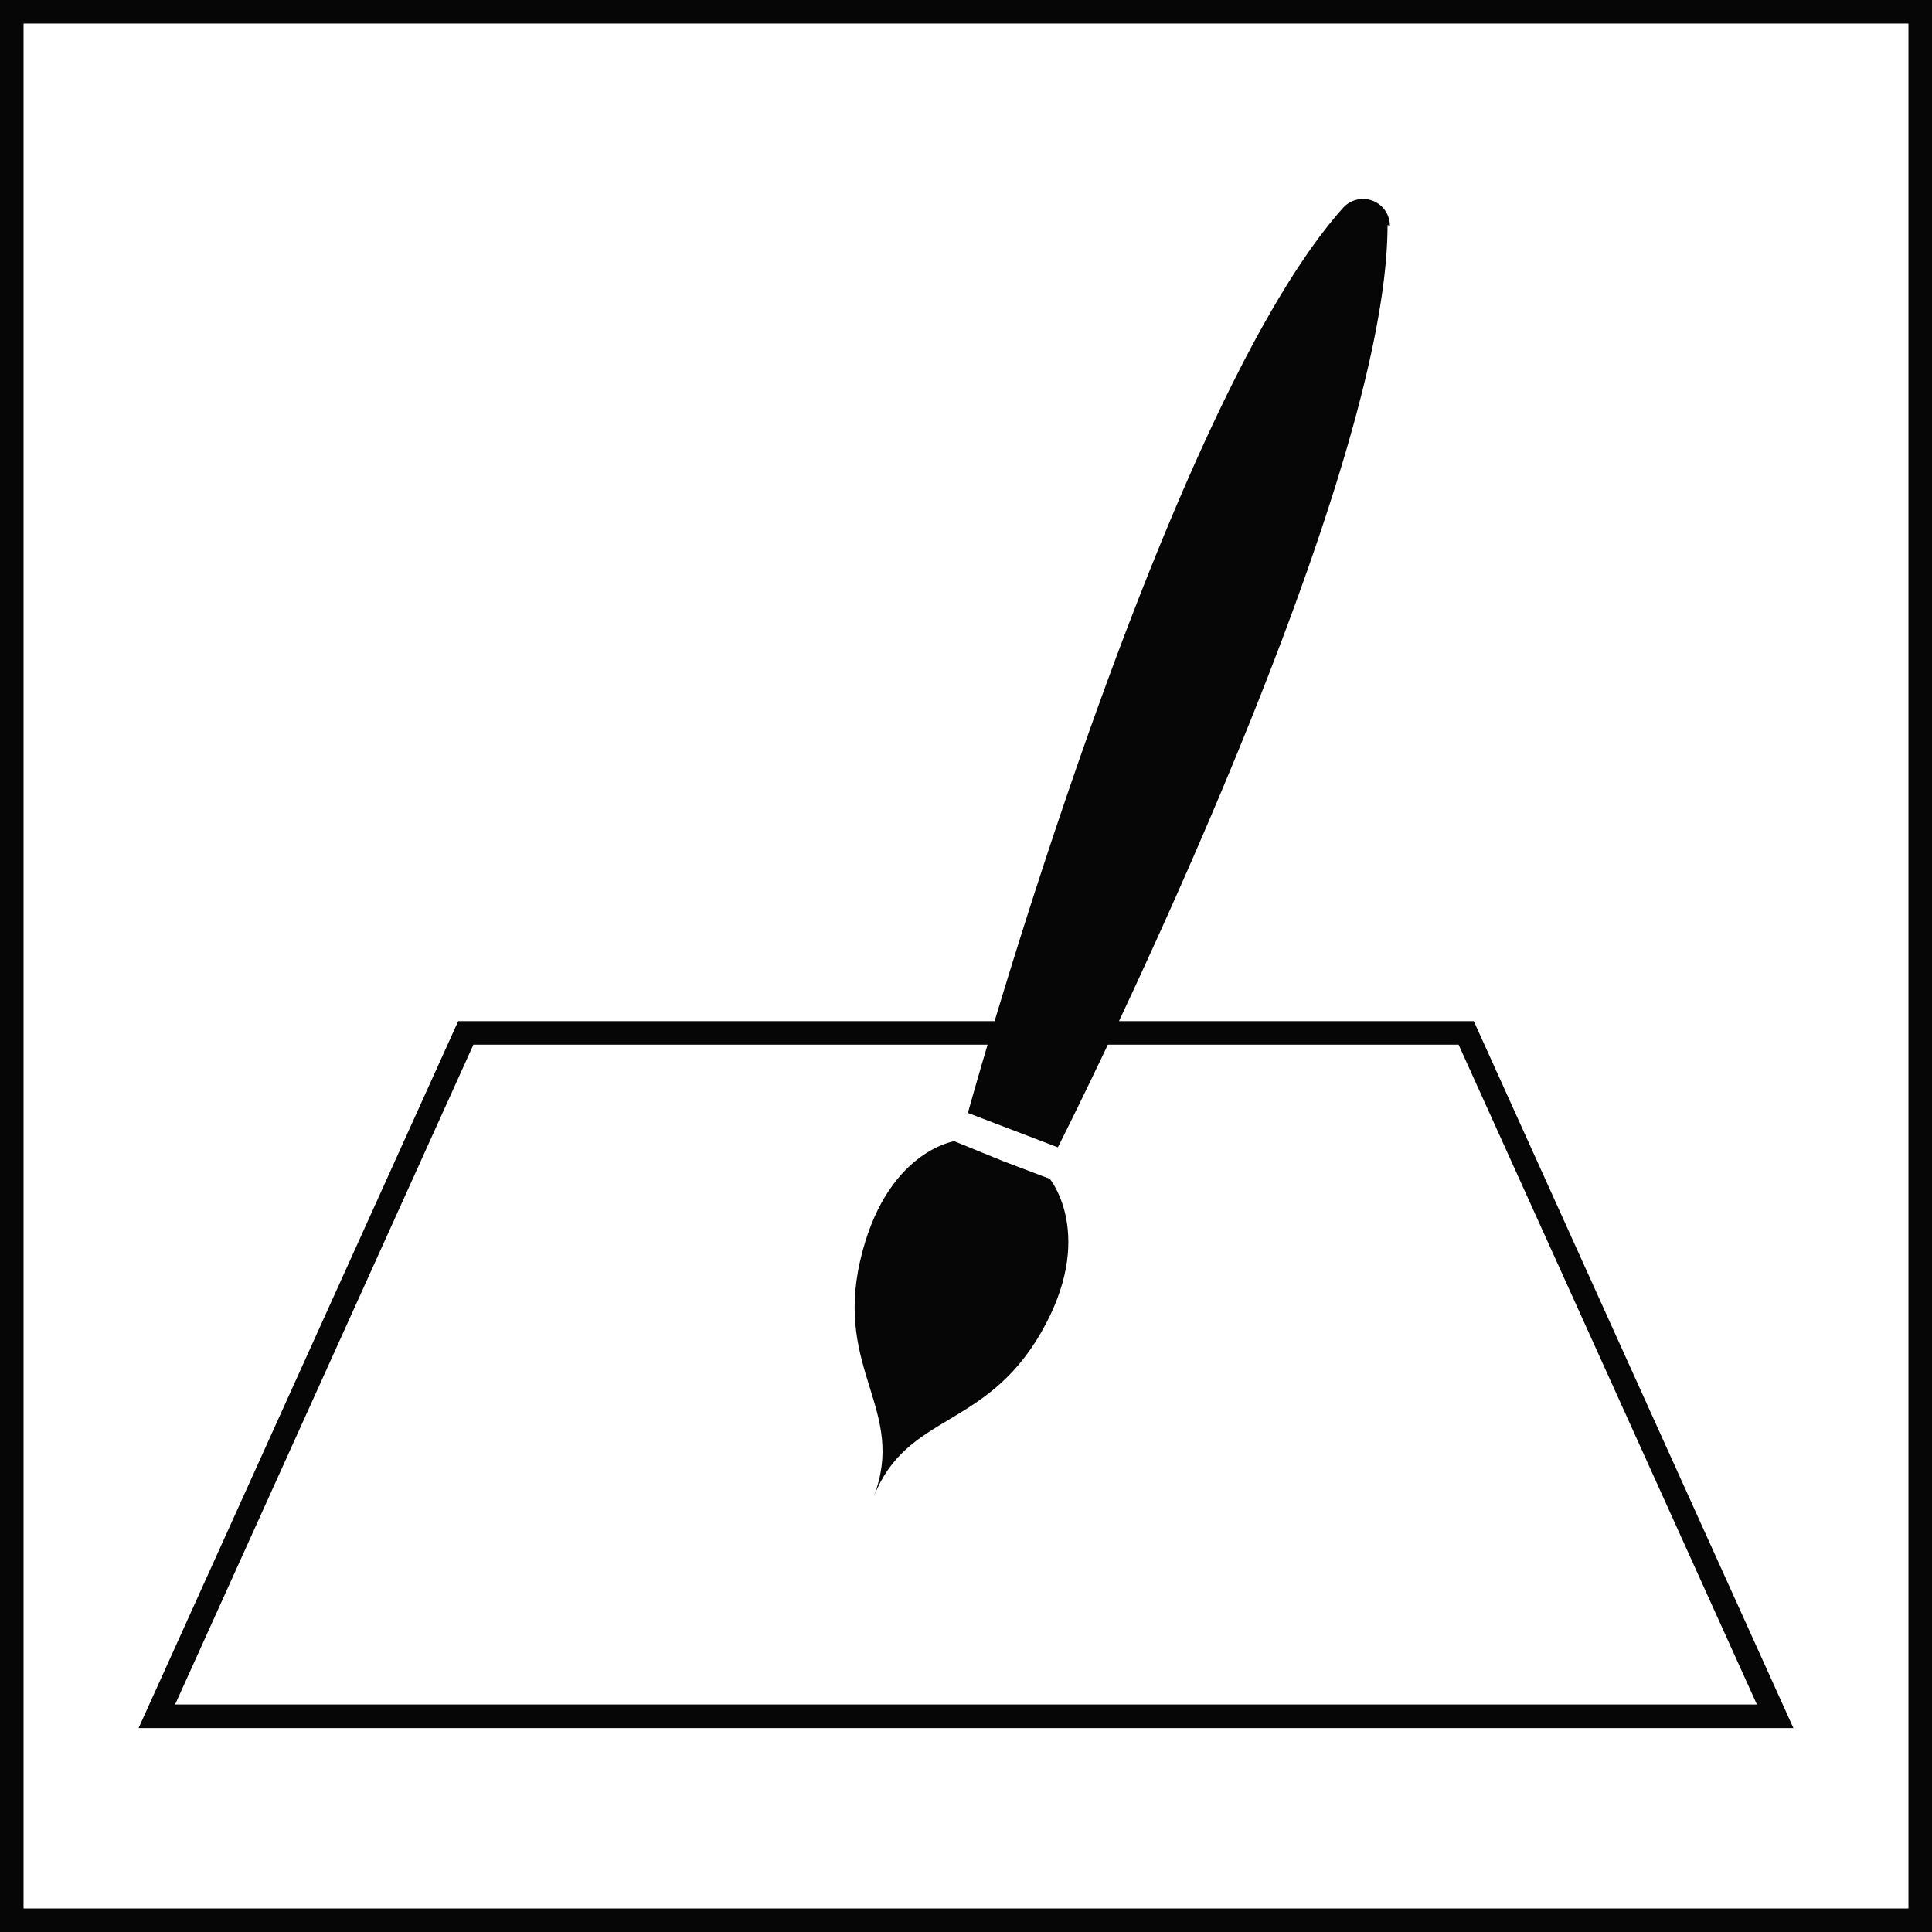
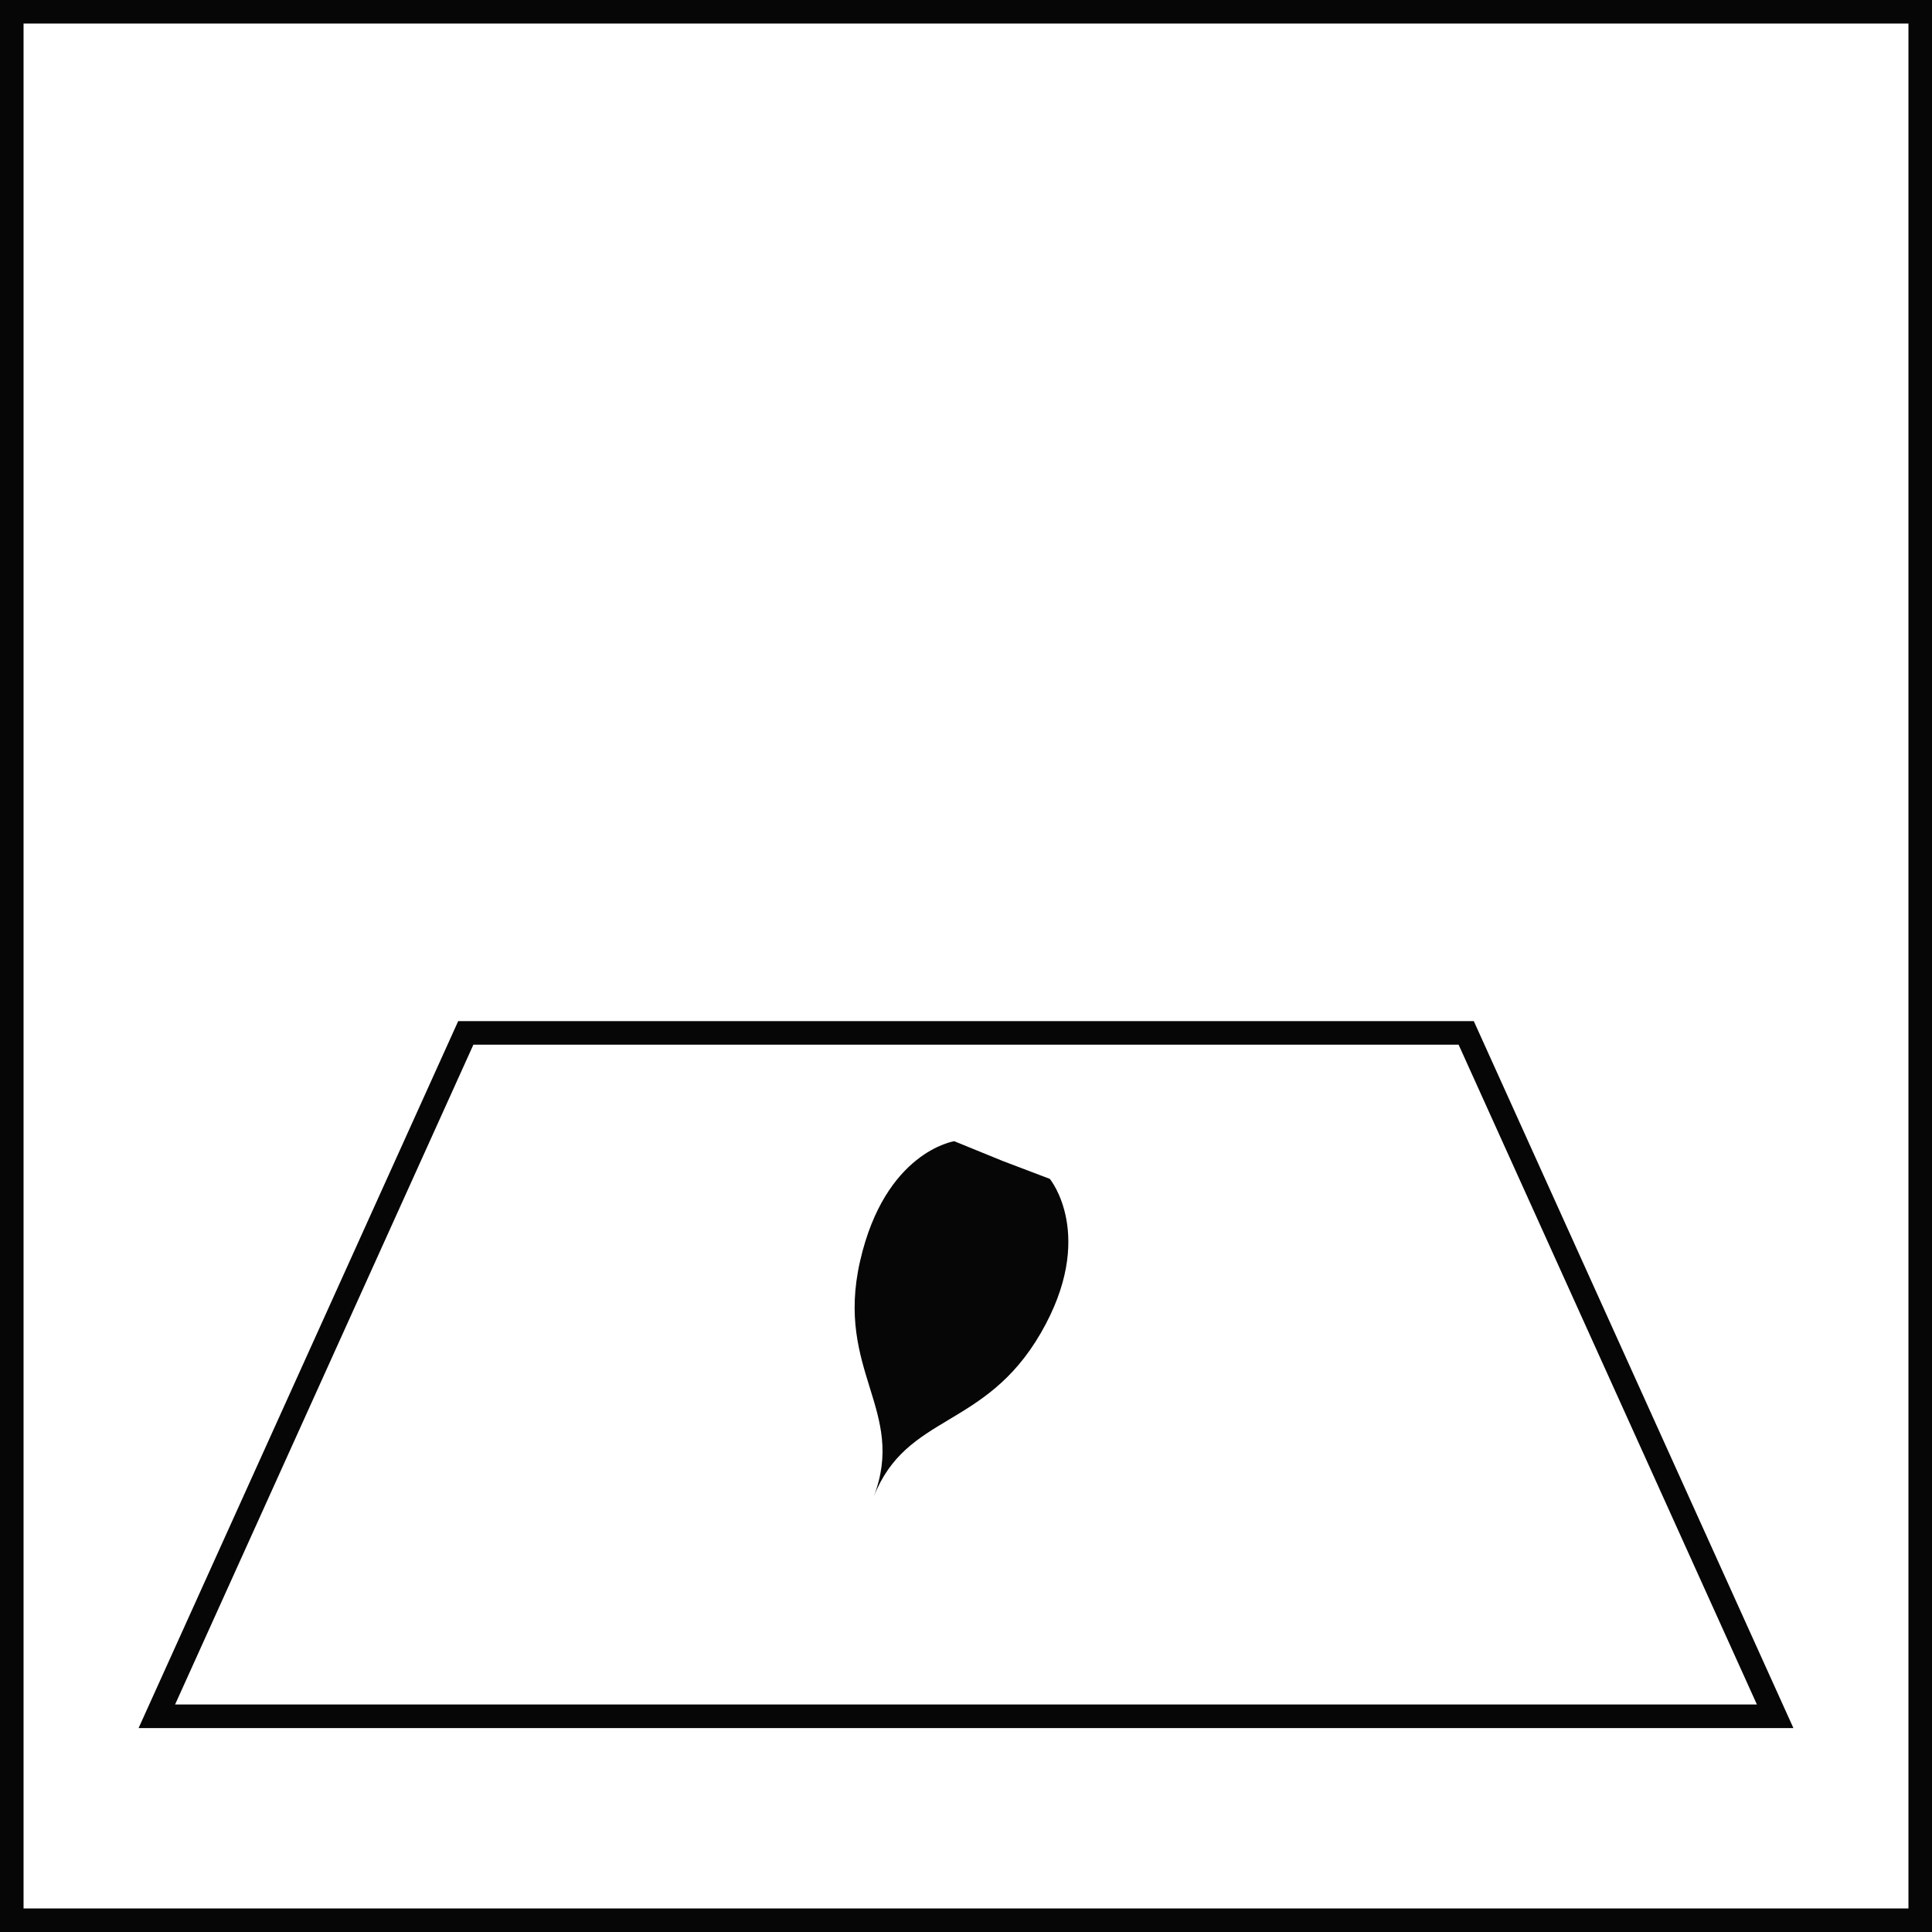
<svg xmlns="http://www.w3.org/2000/svg" viewBox="0 0 41.02 41.02">
  <defs>
    <style>.cls-1{fill:none;stroke:#070606;stroke-miterlimit:10;stroke-width:0.5px;}.cls-2{fill:#070606;}</style>
  </defs>
  <title>Asset 6</title>
  <g id="Layer_2" data-name="Layer 2">
    <g id="Layer_1-2" data-name="Layer 1">
      <path class="cls-1" d="M37.69,36.44H3.33L9.89,21.93H31.13Zm3.08,4.33H.25V.25H40.77Z" />
      <path class="cls-2" d="M21.29,24.65l1,.38s1,1.21-.19,3.27S19.25,30,18.55,31.78c.7-1.83-.82-2.67-.29-5s2-2.55,2-2.55" />
-       <path class="cls-2" d="M29.46,4.78c0,5.78-7,19.58-7,19.58l-1.91-.73S24.66,8.73,28.51,4.42a.57.57,0,0,1,1,.37" />
    </g>
  </g>
</svg>